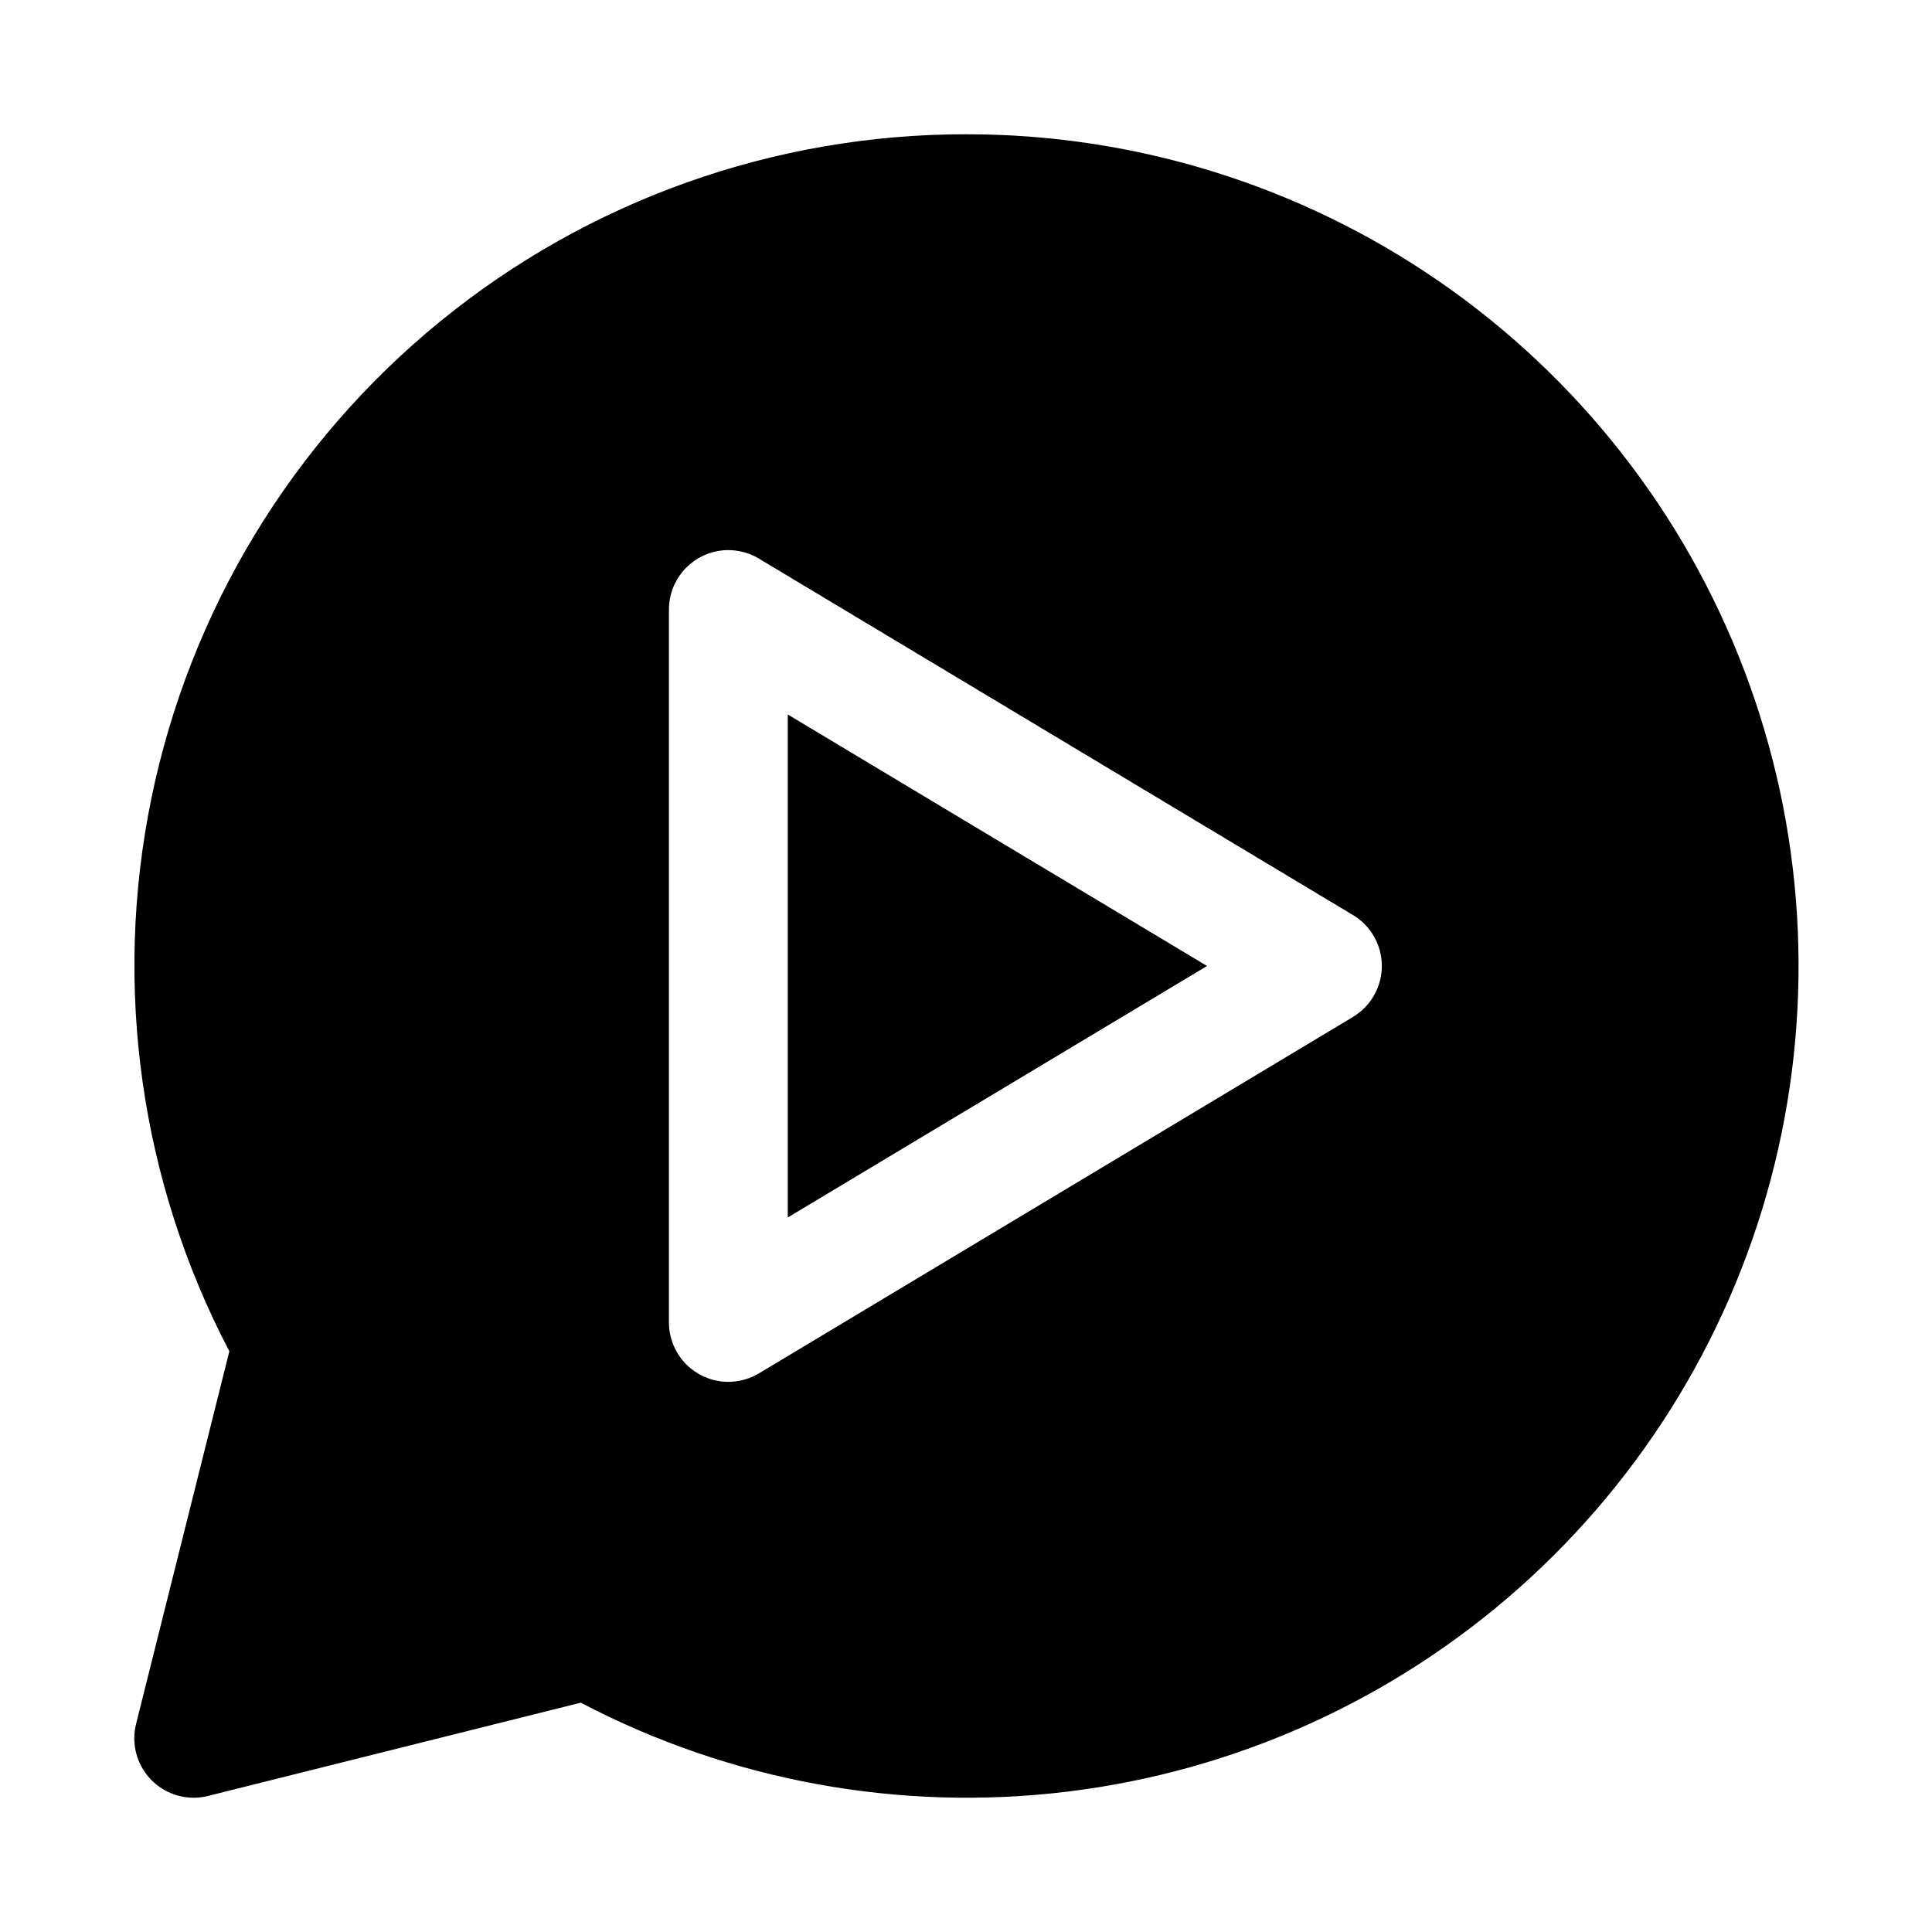
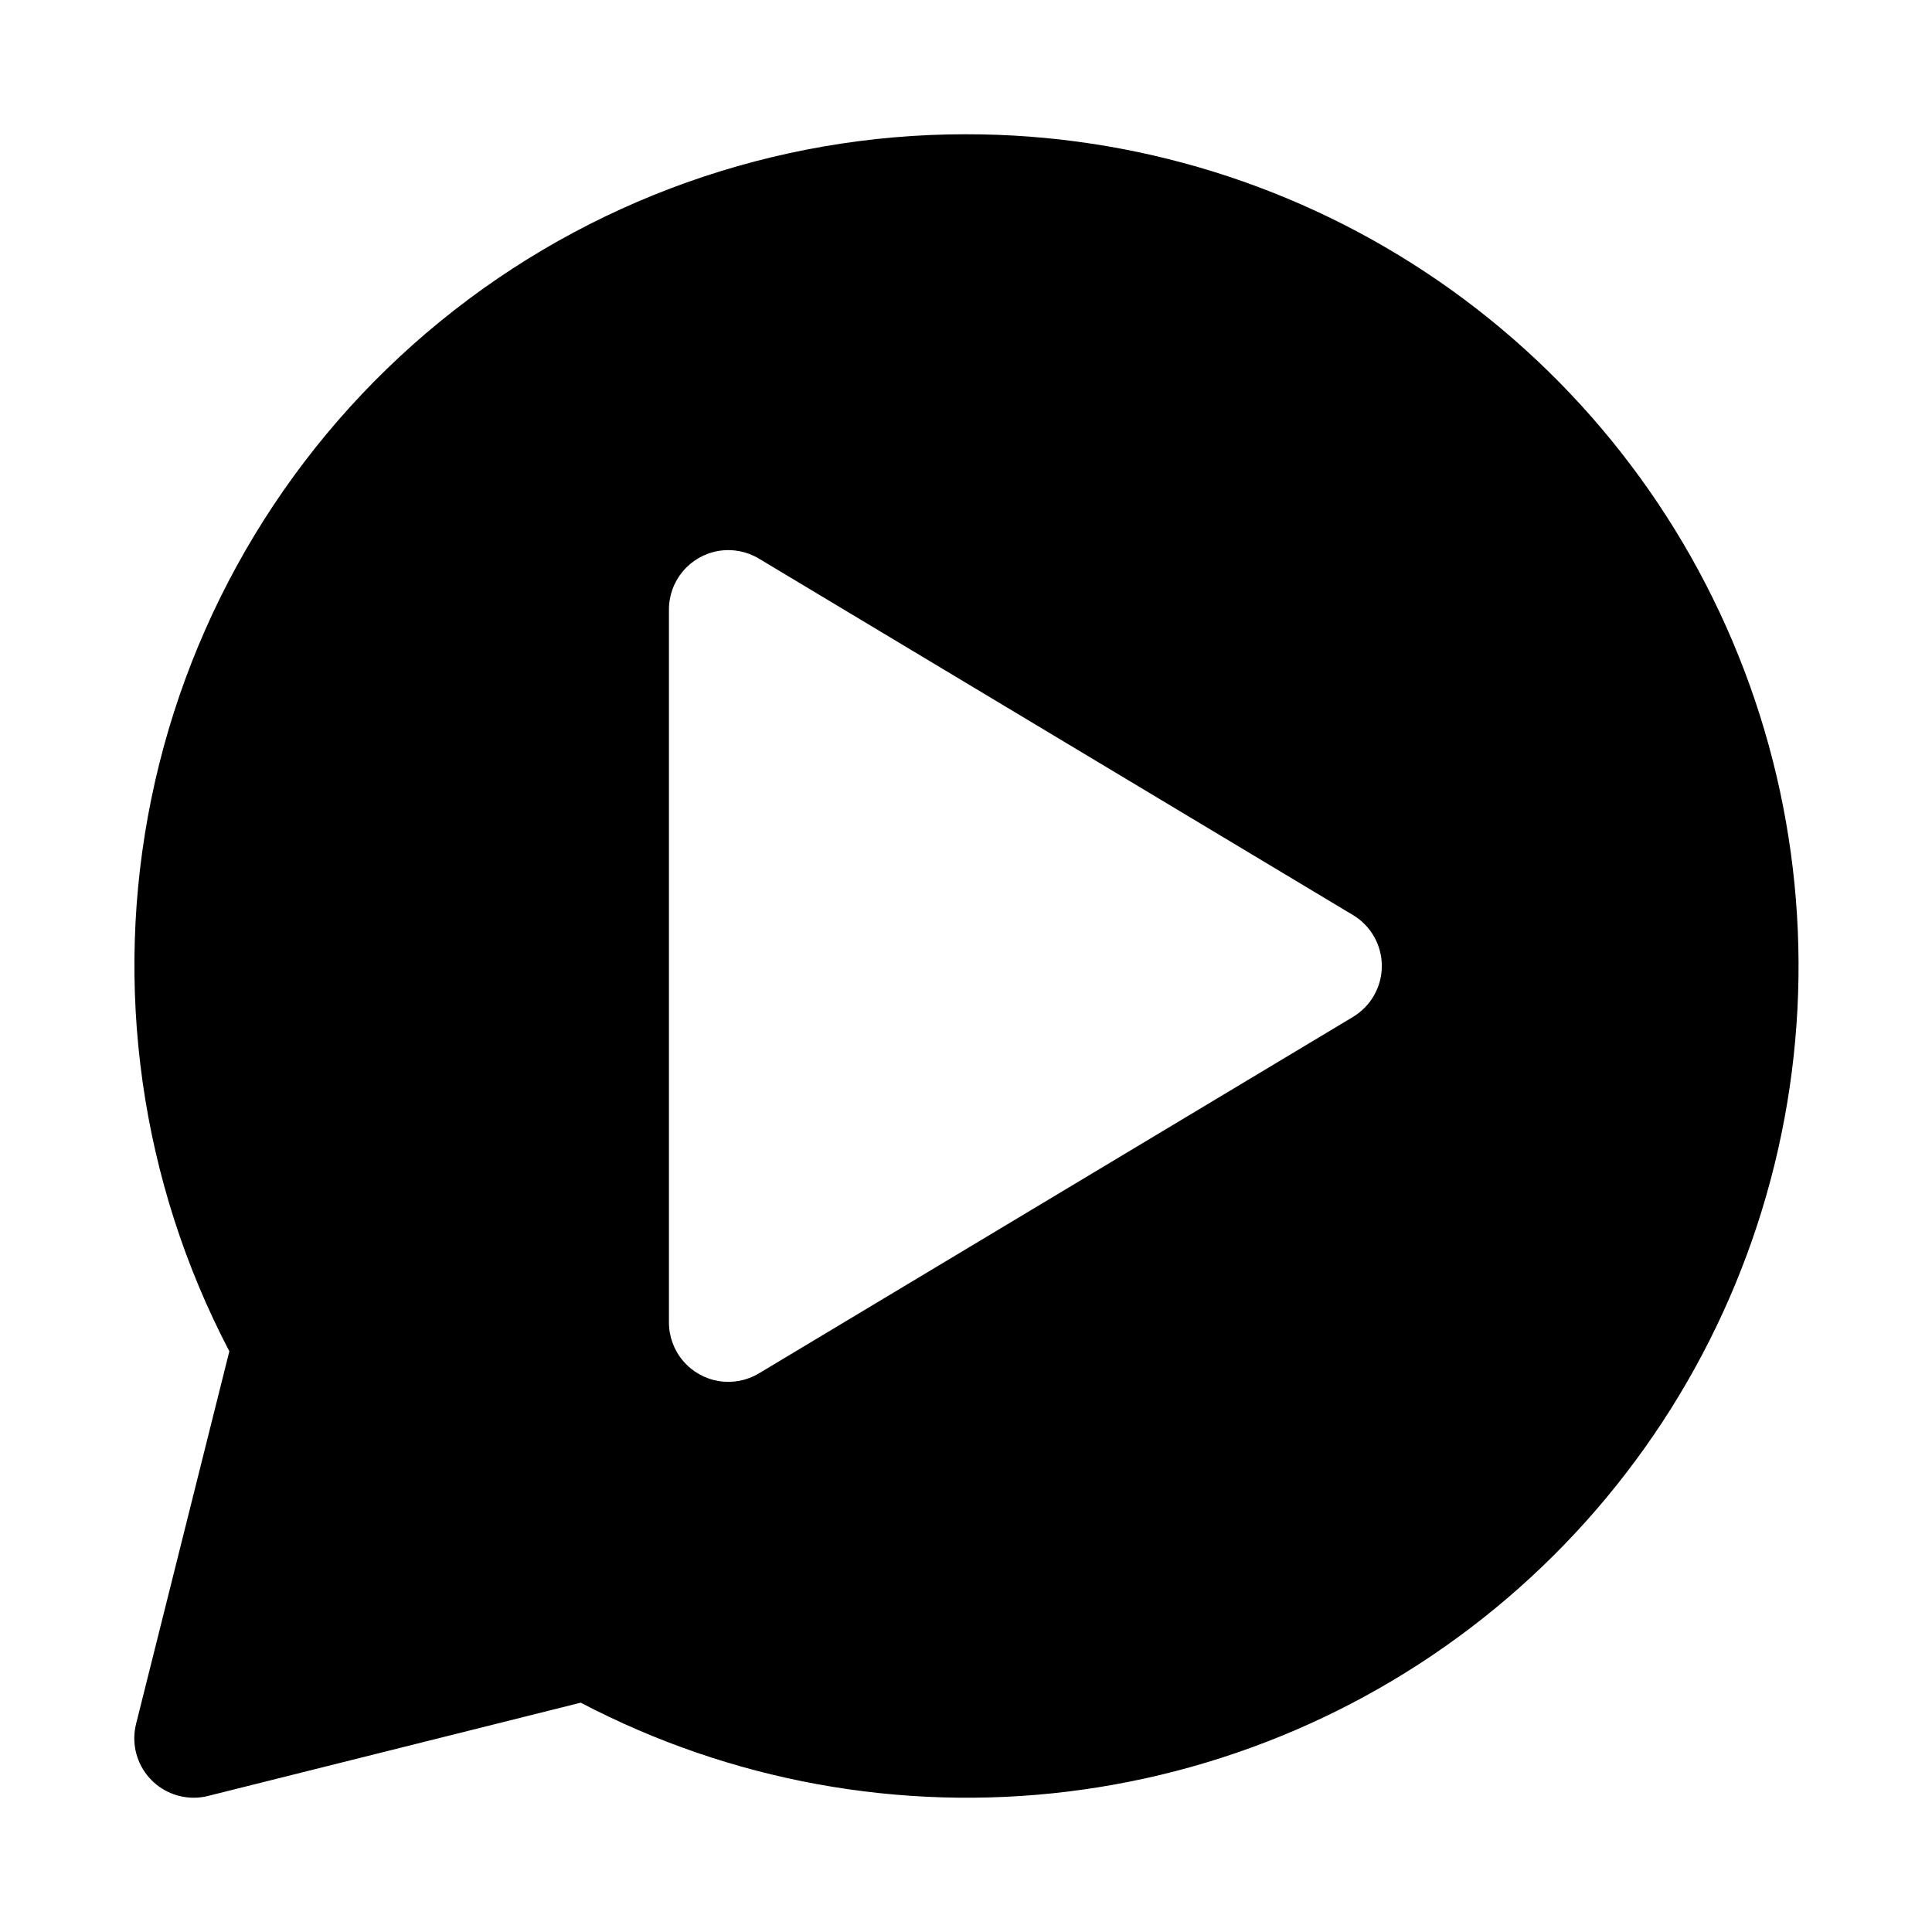
<svg xmlns="http://www.w3.org/2000/svg" fill="#000000" width="800px" height="800px" version="1.1" viewBox="144 144 512 512">
  <g>
-     <path d="m352.77 466.64 111.11-66.645-111.11-66.645z" />
    <path d="m400 179.58c-50.77-0.02-99.984 17.492-139.32 49.578-39.34 32.086-66.391 76.777-76.578 126.51-10.188 49.734-2.883 101.46 20.676 146.43l-24.719 98.762c-1.172 4.703-0.117 9.684 2.867 13.504 2.984 3.816 7.559 6.051 12.402 6.051 1.285 0.004 2.566-0.156 3.812-0.473l98.762-24.715c39.621 20.766 84.625 28.984 129.03 23.566 44.406-5.422 86.109-24.227 119.57-53.914 33.461-29.688 57.102-68.855 67.773-112.3 10.668-43.441 7.871-89.105-8.031-130.92-15.898-41.812-44.145-77.801-80.984-103.18-36.84-25.375-80.527-38.945-125.26-38.898zm102.57 233.91-157.44 94.465h-0.004c-3.199 1.922-6.977 2.644-10.66 2.039-3.684-0.605-7.031-2.5-9.445-5.344-2.418-2.848-3.746-6.457-3.746-10.191v-188.93c0-3.734 1.328-7.344 3.746-10.188 2.414-2.848 5.762-4.742 9.445-5.348s7.461 0.121 10.66 2.043l157.44 94.465c4.734 2.844 7.633 7.965 7.633 13.492 0 5.523-2.898 10.645-7.633 13.492z" />
  </g>
</svg>